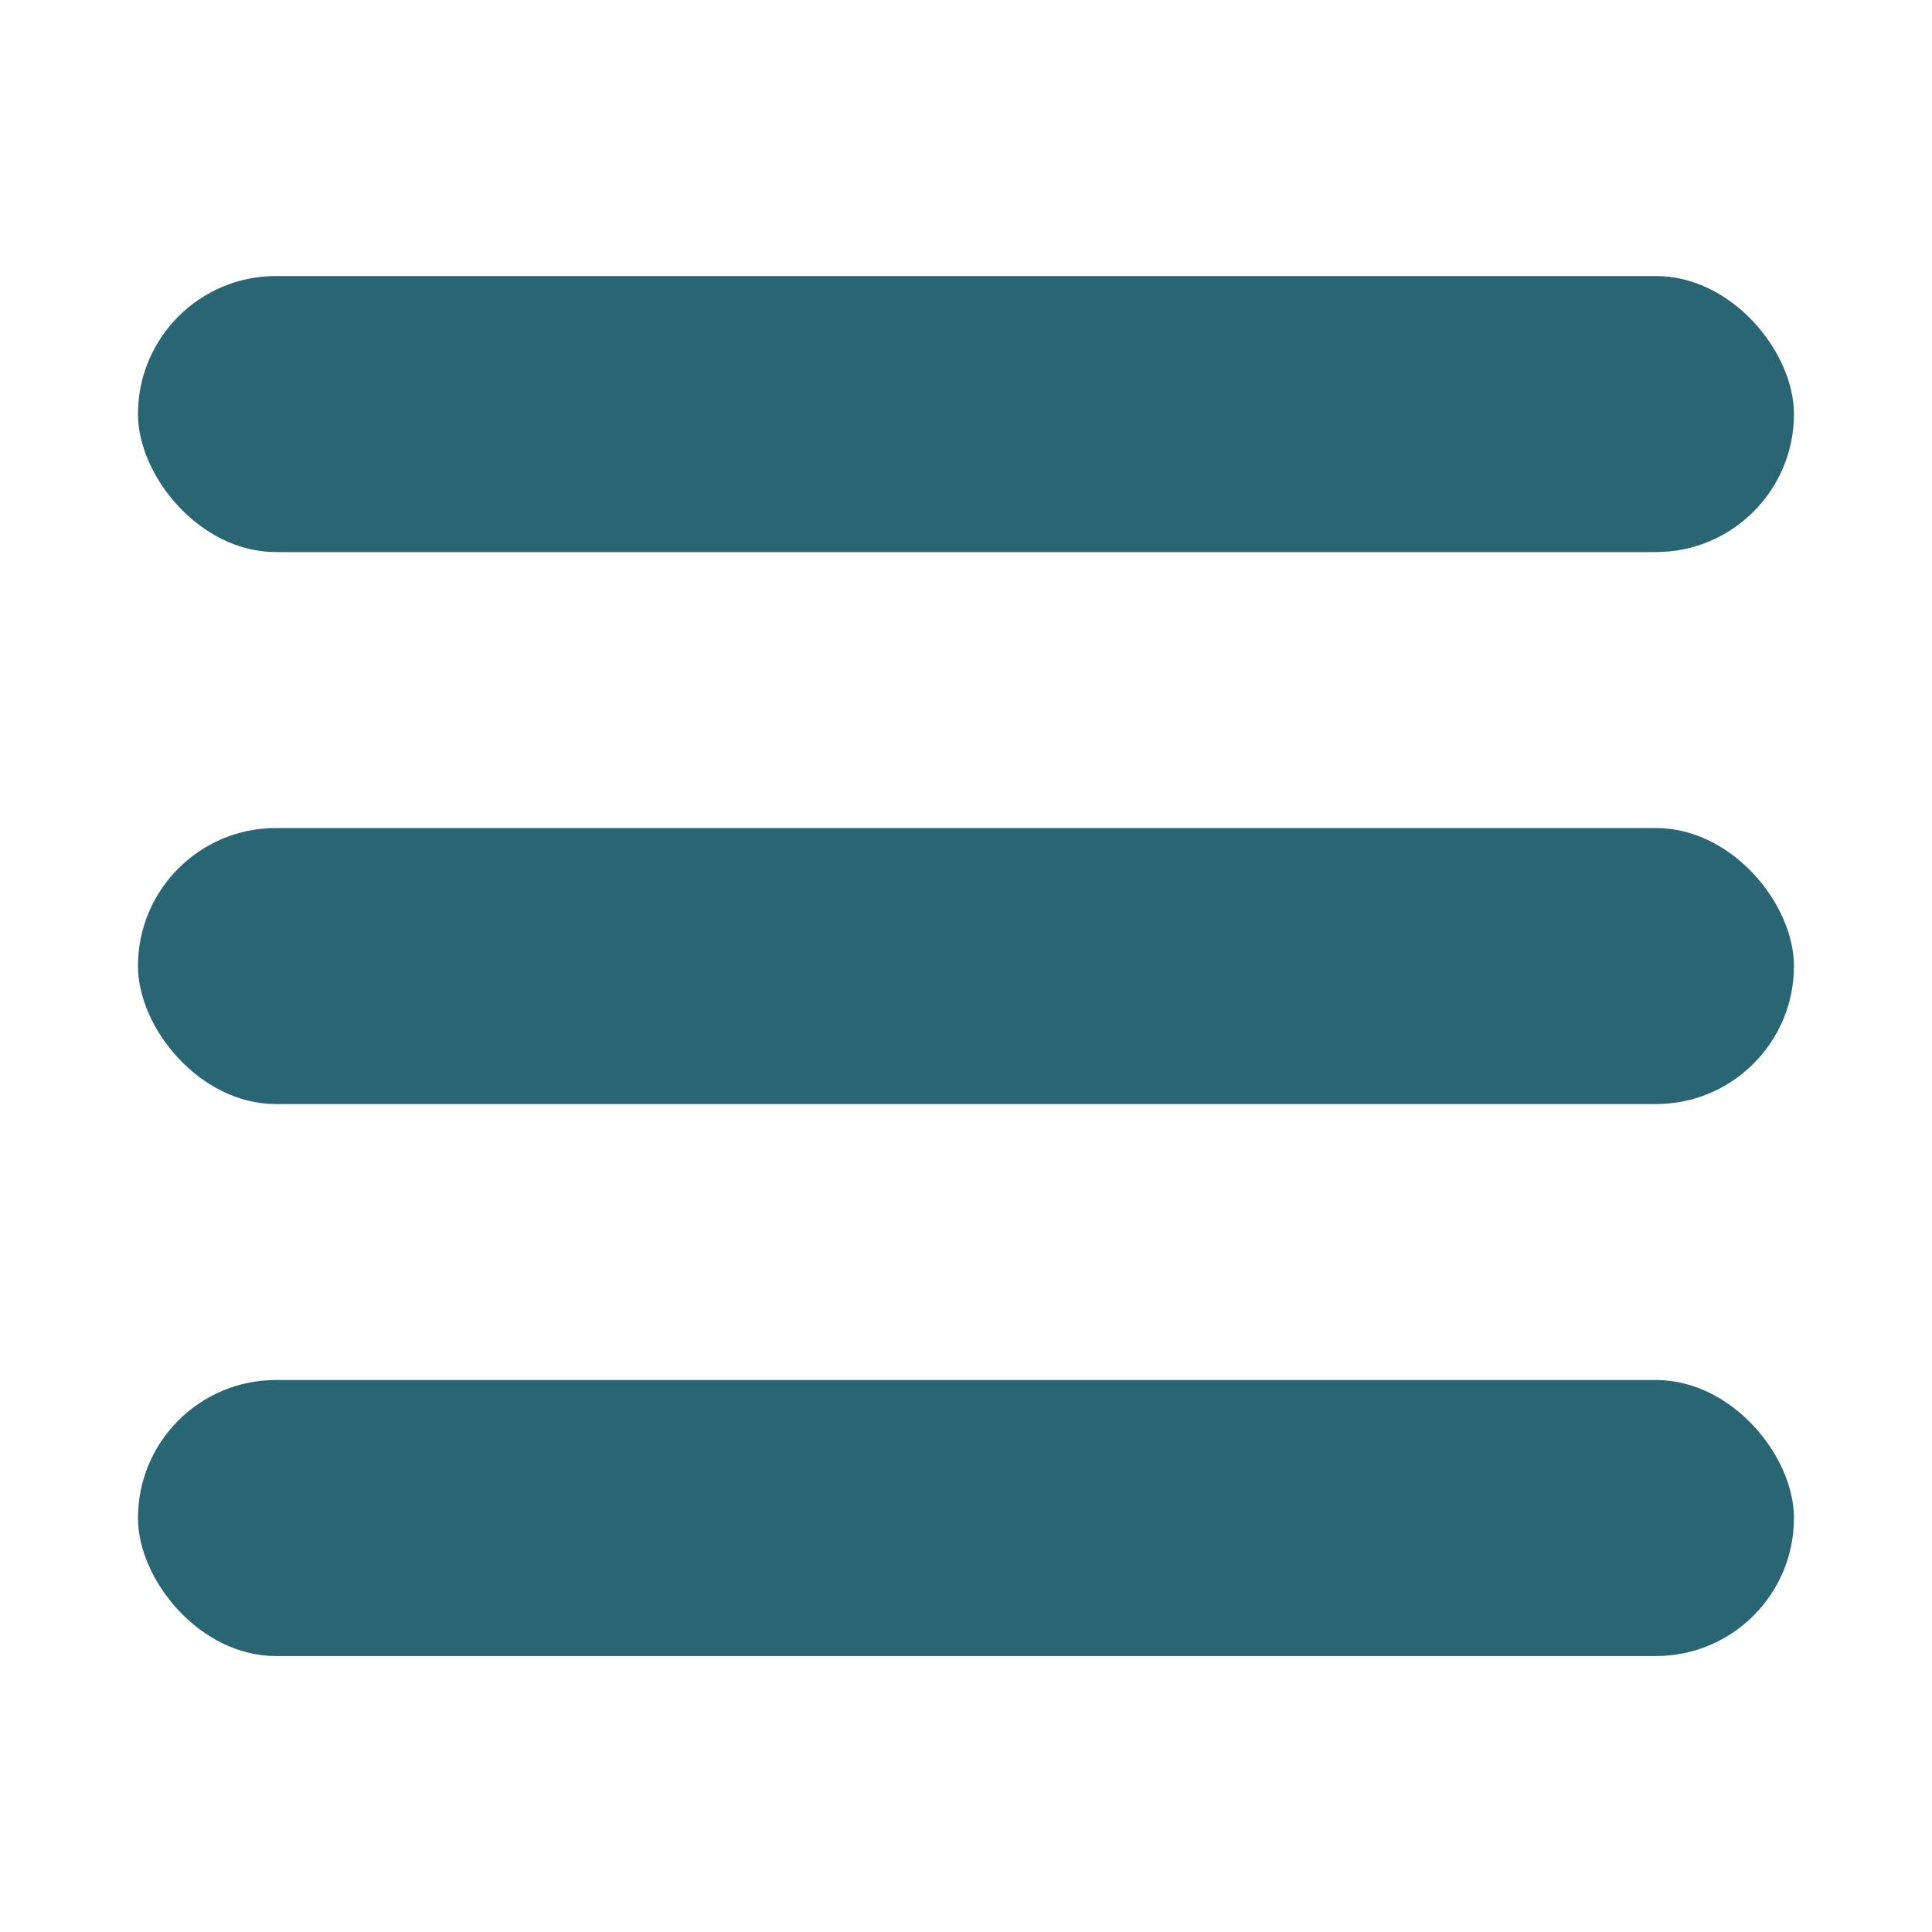
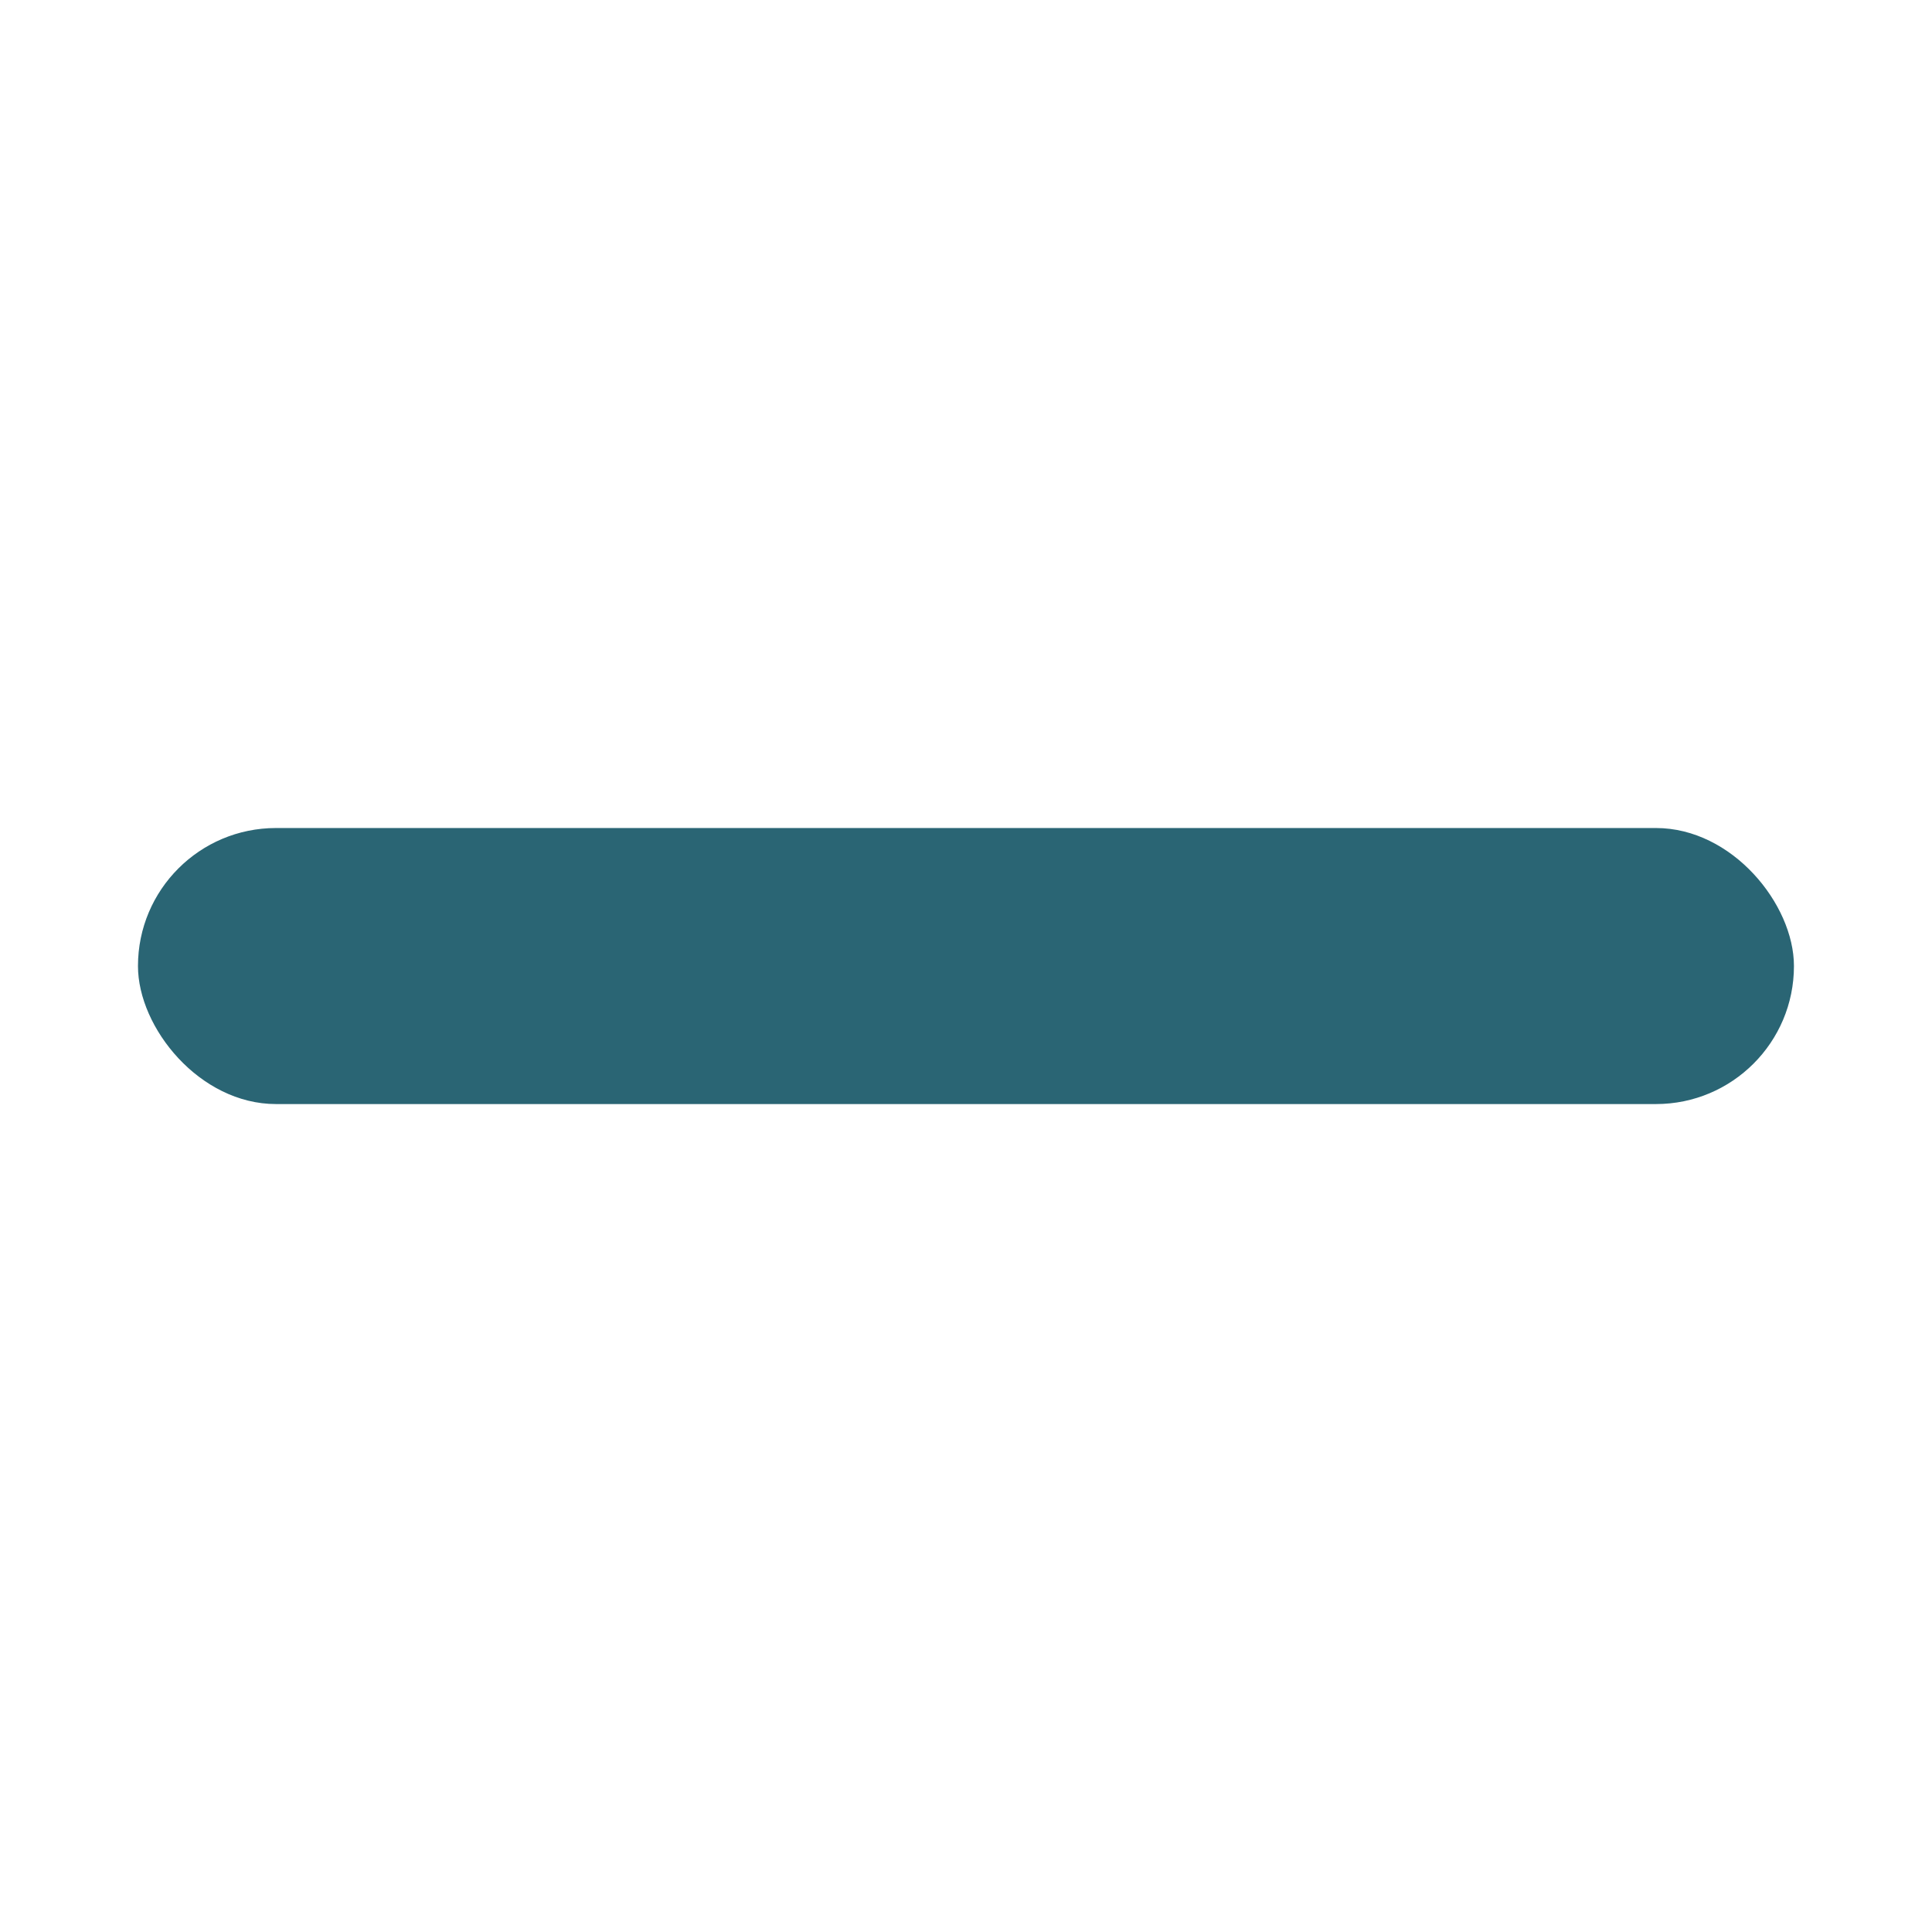
<svg xmlns="http://www.w3.org/2000/svg" width="24" height="24" viewBox="0 0 24 24" fill="none">
-   <rect x="1.714" y="3.429" width="20.571" height="3.429" rx="1.714" fill="#2A6574" />
  <rect x="1.714" y="10.286" width="20.571" height="3.429" rx="1.714" fill="#2A6574" />
-   <rect x="1.714" y="17.143" width="20.571" height="3.429" rx="1.714" fill="#2A6574" />
</svg>